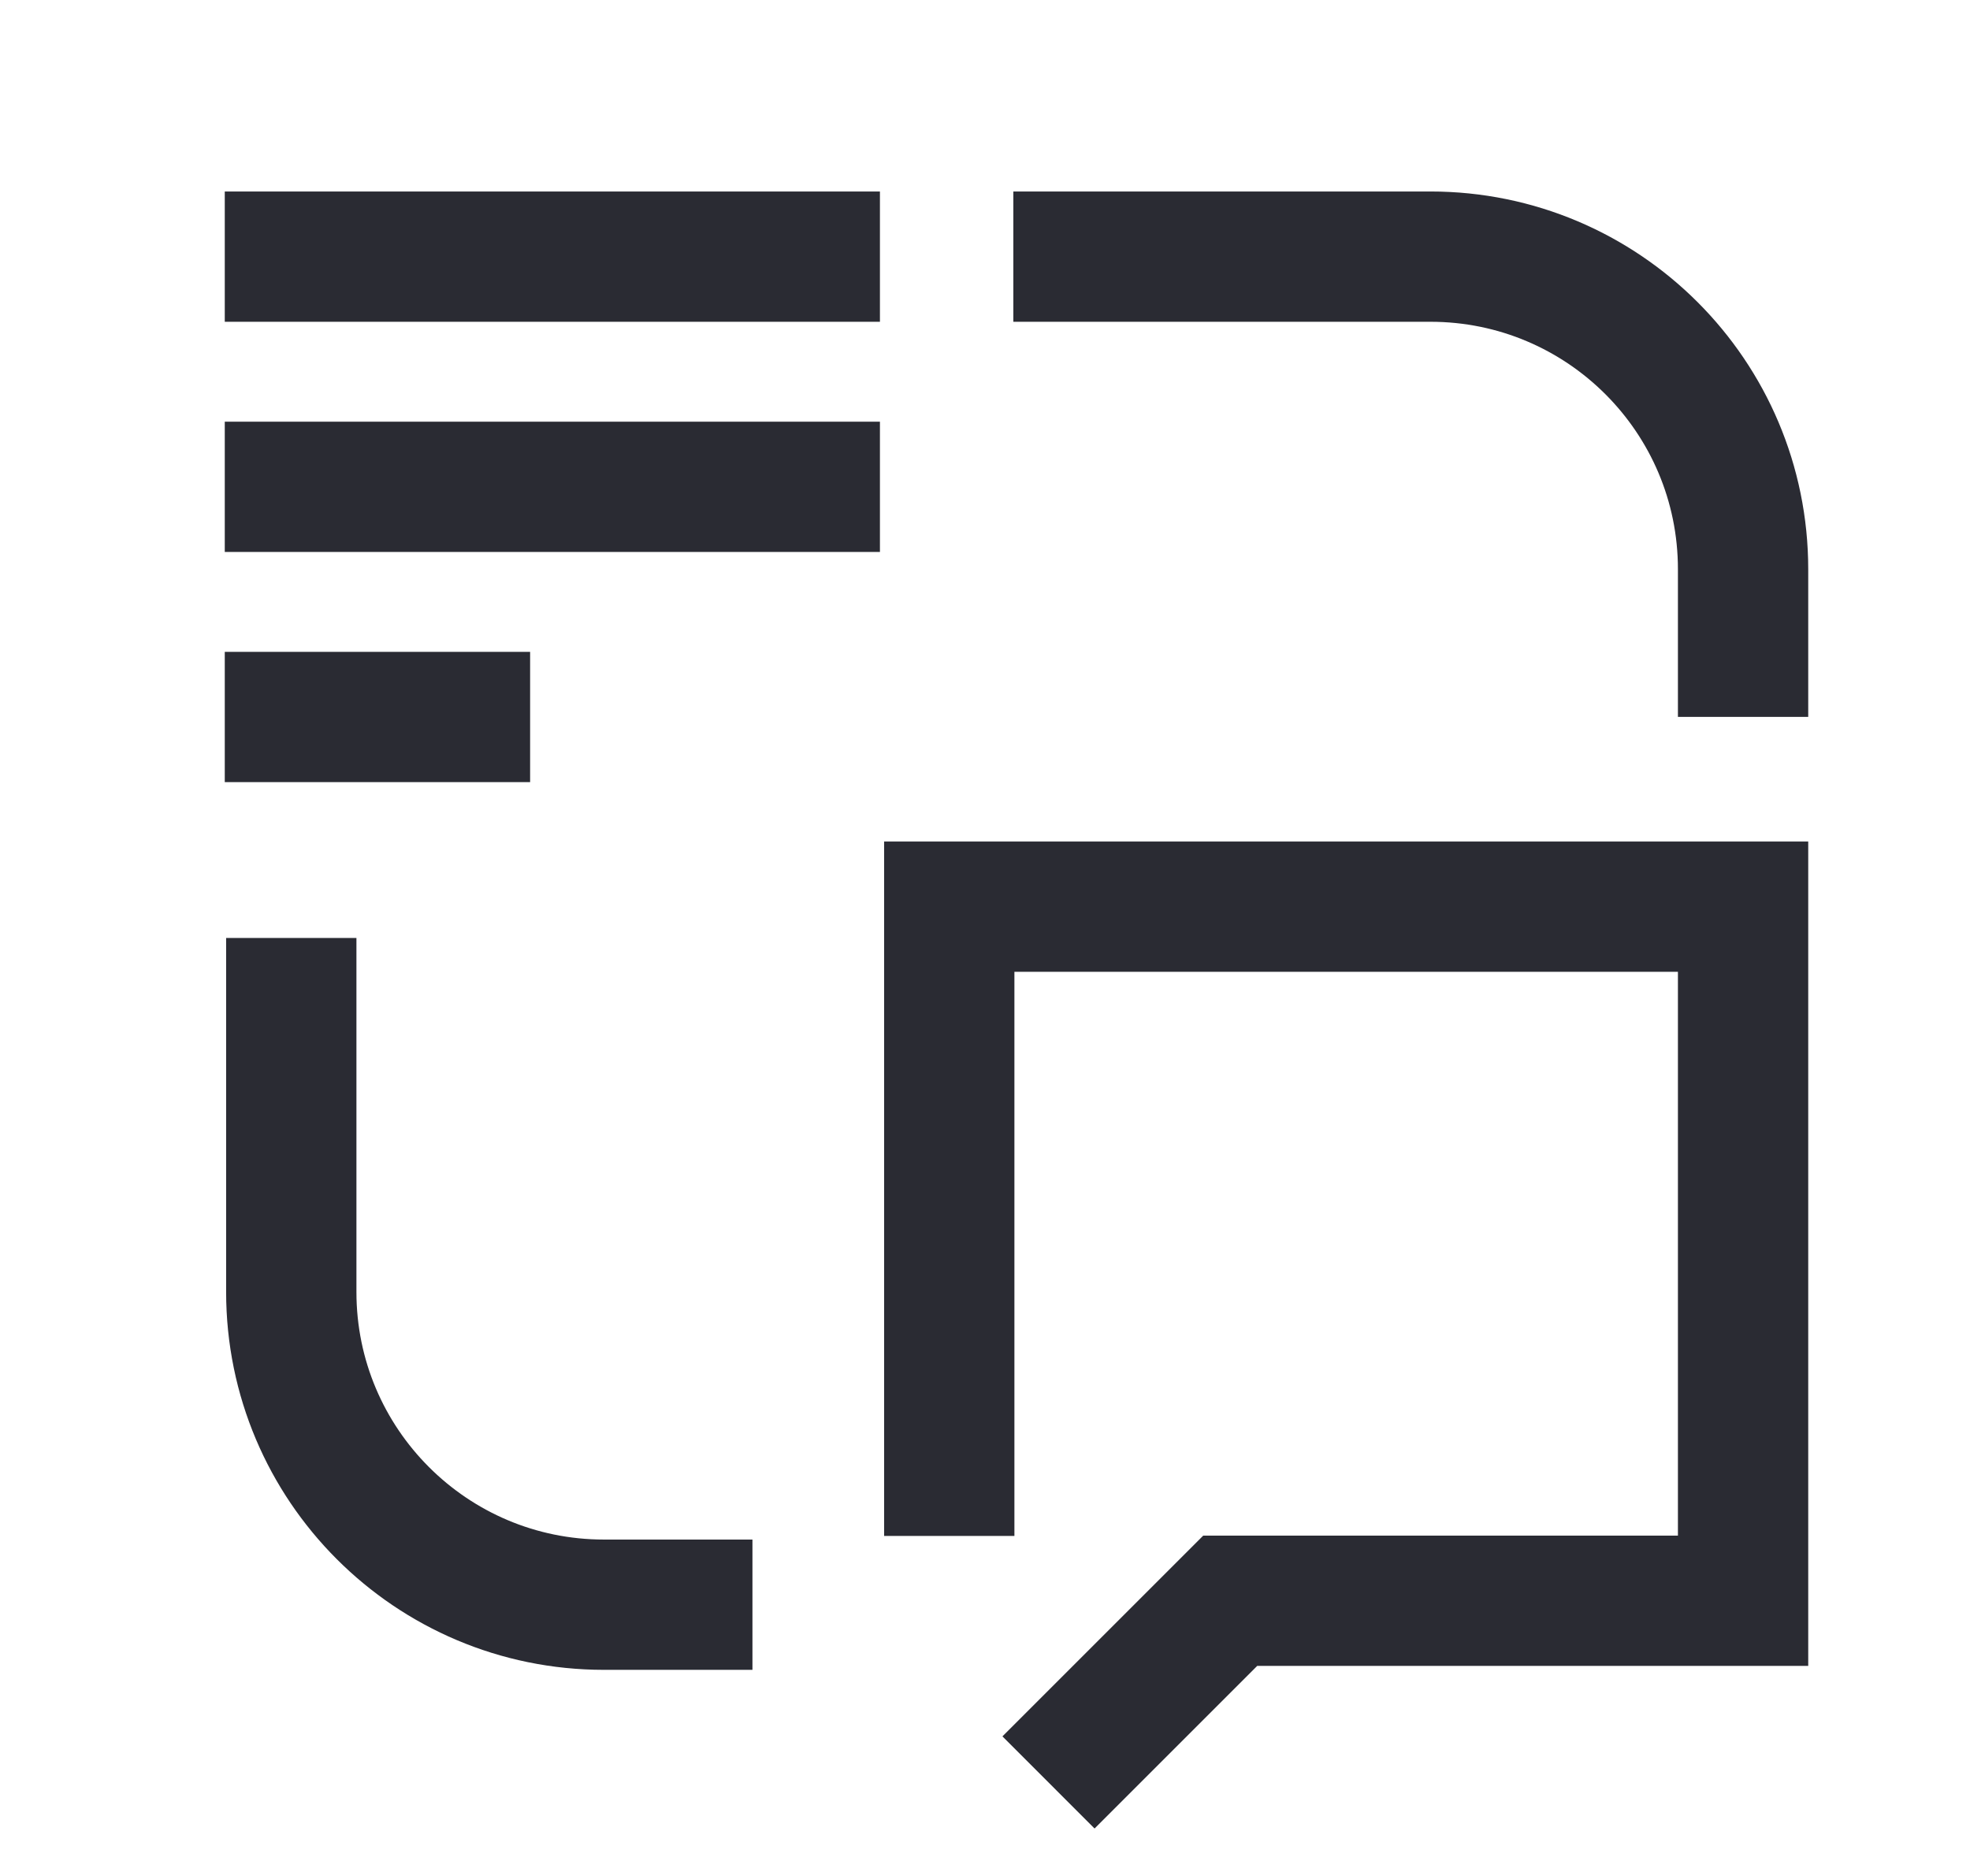
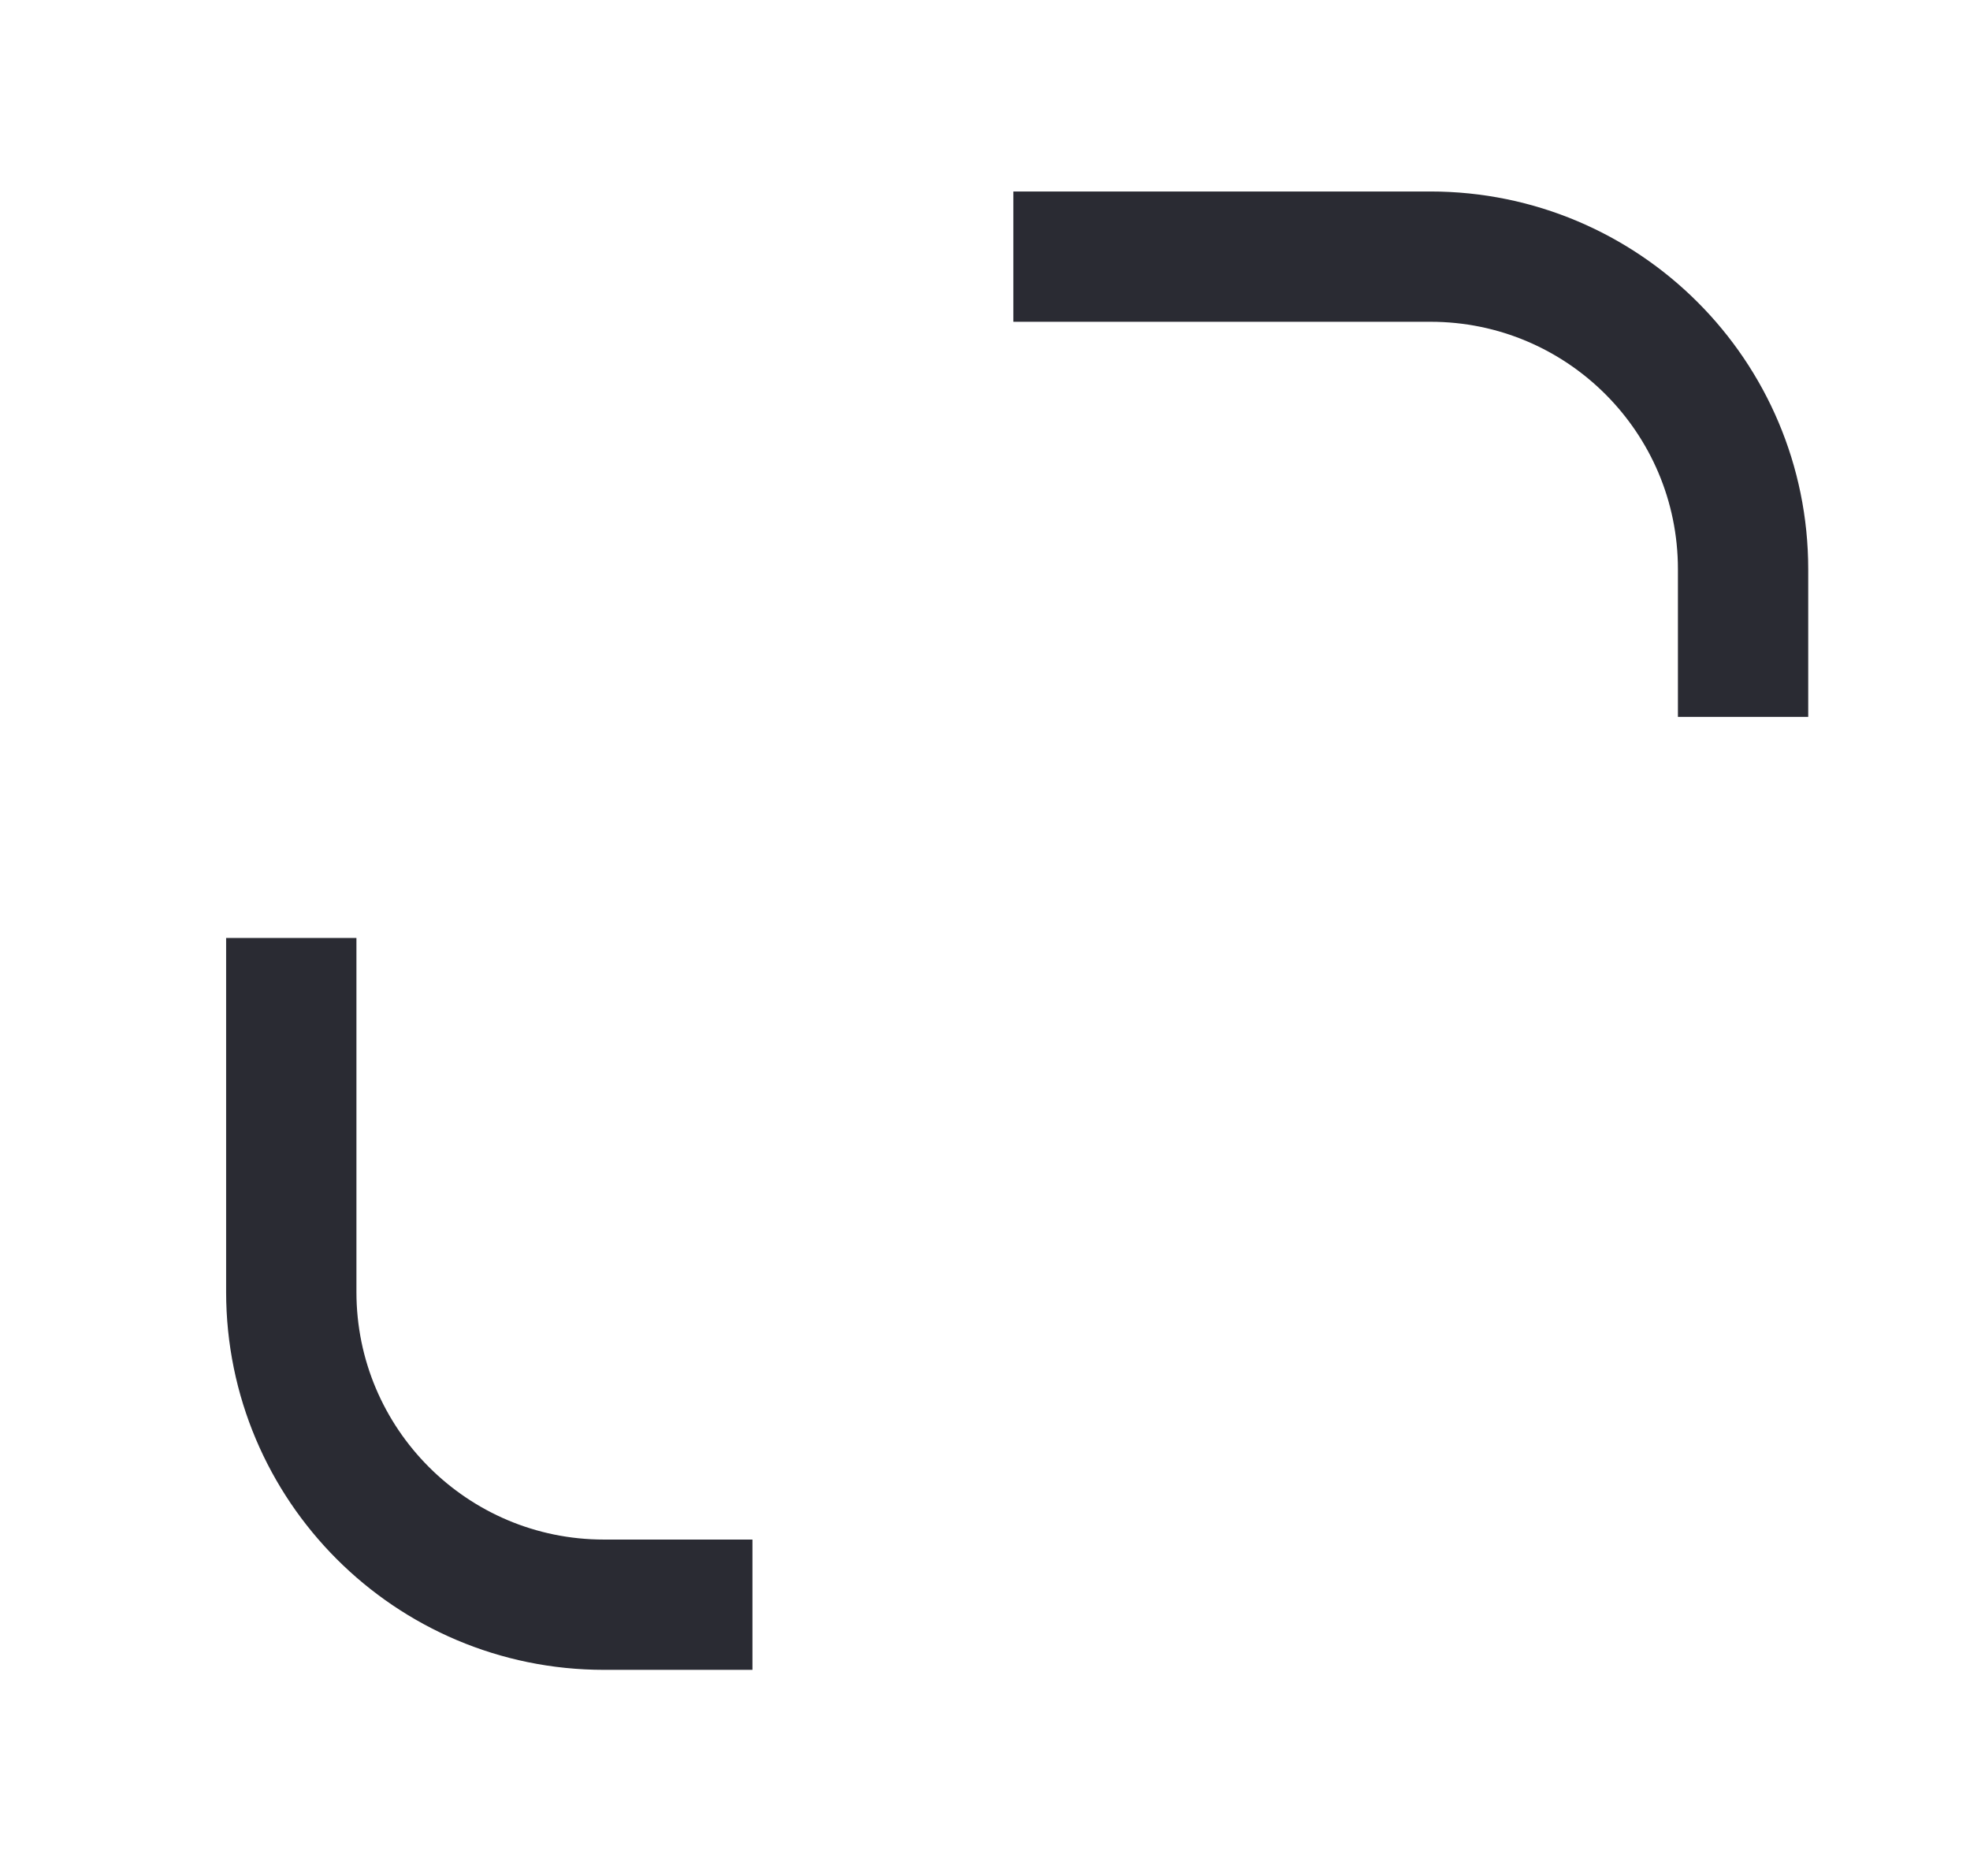
<svg xmlns="http://www.w3.org/2000/svg" width="21" height="20" viewBox="0 0 21 20" fill="none">
-   <path d="M10.119 16.375L10.119 9.666L18.581 9.666L18.581 17.066L14.35 17.066L13.114 17.066L11.177 19.003" stroke="#2A2B33" stroke-width="1.389" />
  <path d="M10.802 2.736H15.248C17.089 2.736 18.581 4.228 18.581 6.069V7.643" stroke="#2A2B33" stroke-width="1.389" />
  <path d="M8.021 17.108L6.438 17.108C4.597 17.108 3.105 15.615 3.105 13.774L3.105 10" stroke="#2A2B33" stroke-width="1.389" />
-   <path d="M2.396 2.736H9.38" stroke="#2A2B33" stroke-width="1.389" stroke-linejoin="bevel" />
-   <path d="M2.396 5.19H9.38" stroke="#2A2B33" stroke-width="1.389" stroke-linejoin="bevel" />
-   <path d="M2.396 7.644H5.651" stroke="#2A2B33" stroke-width="1.389" stroke-linejoin="bevel" />
</svg>